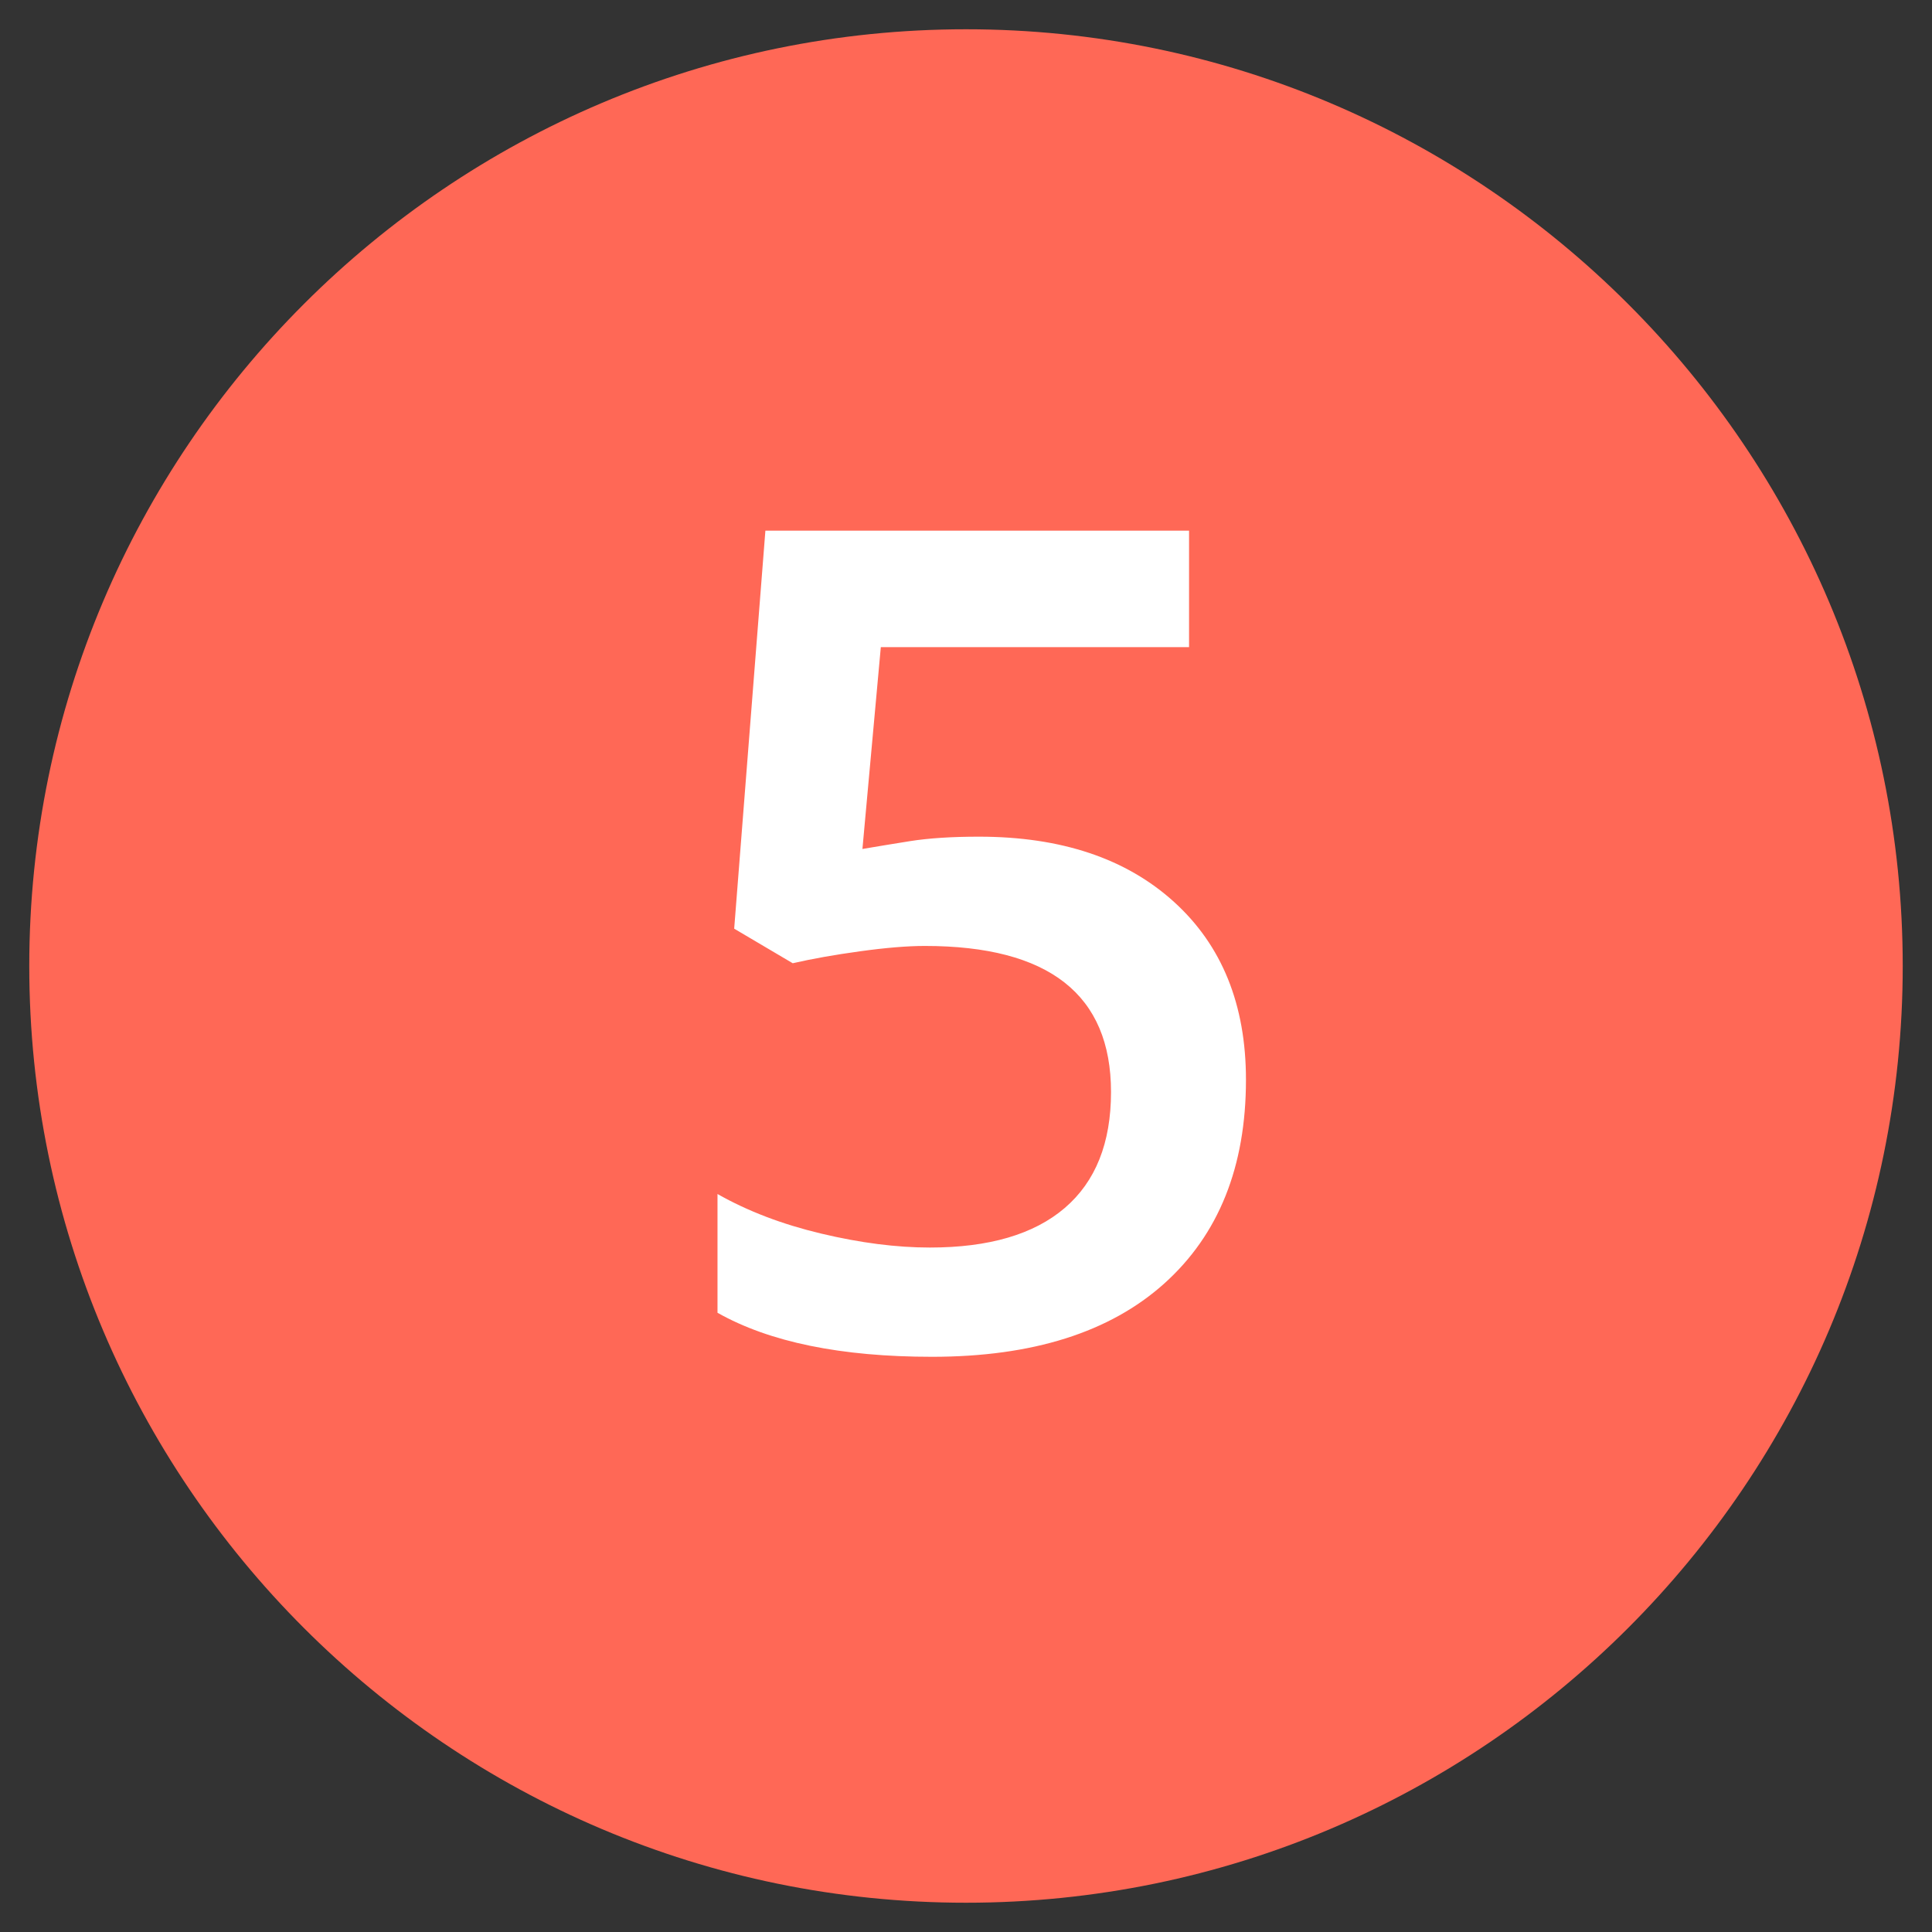
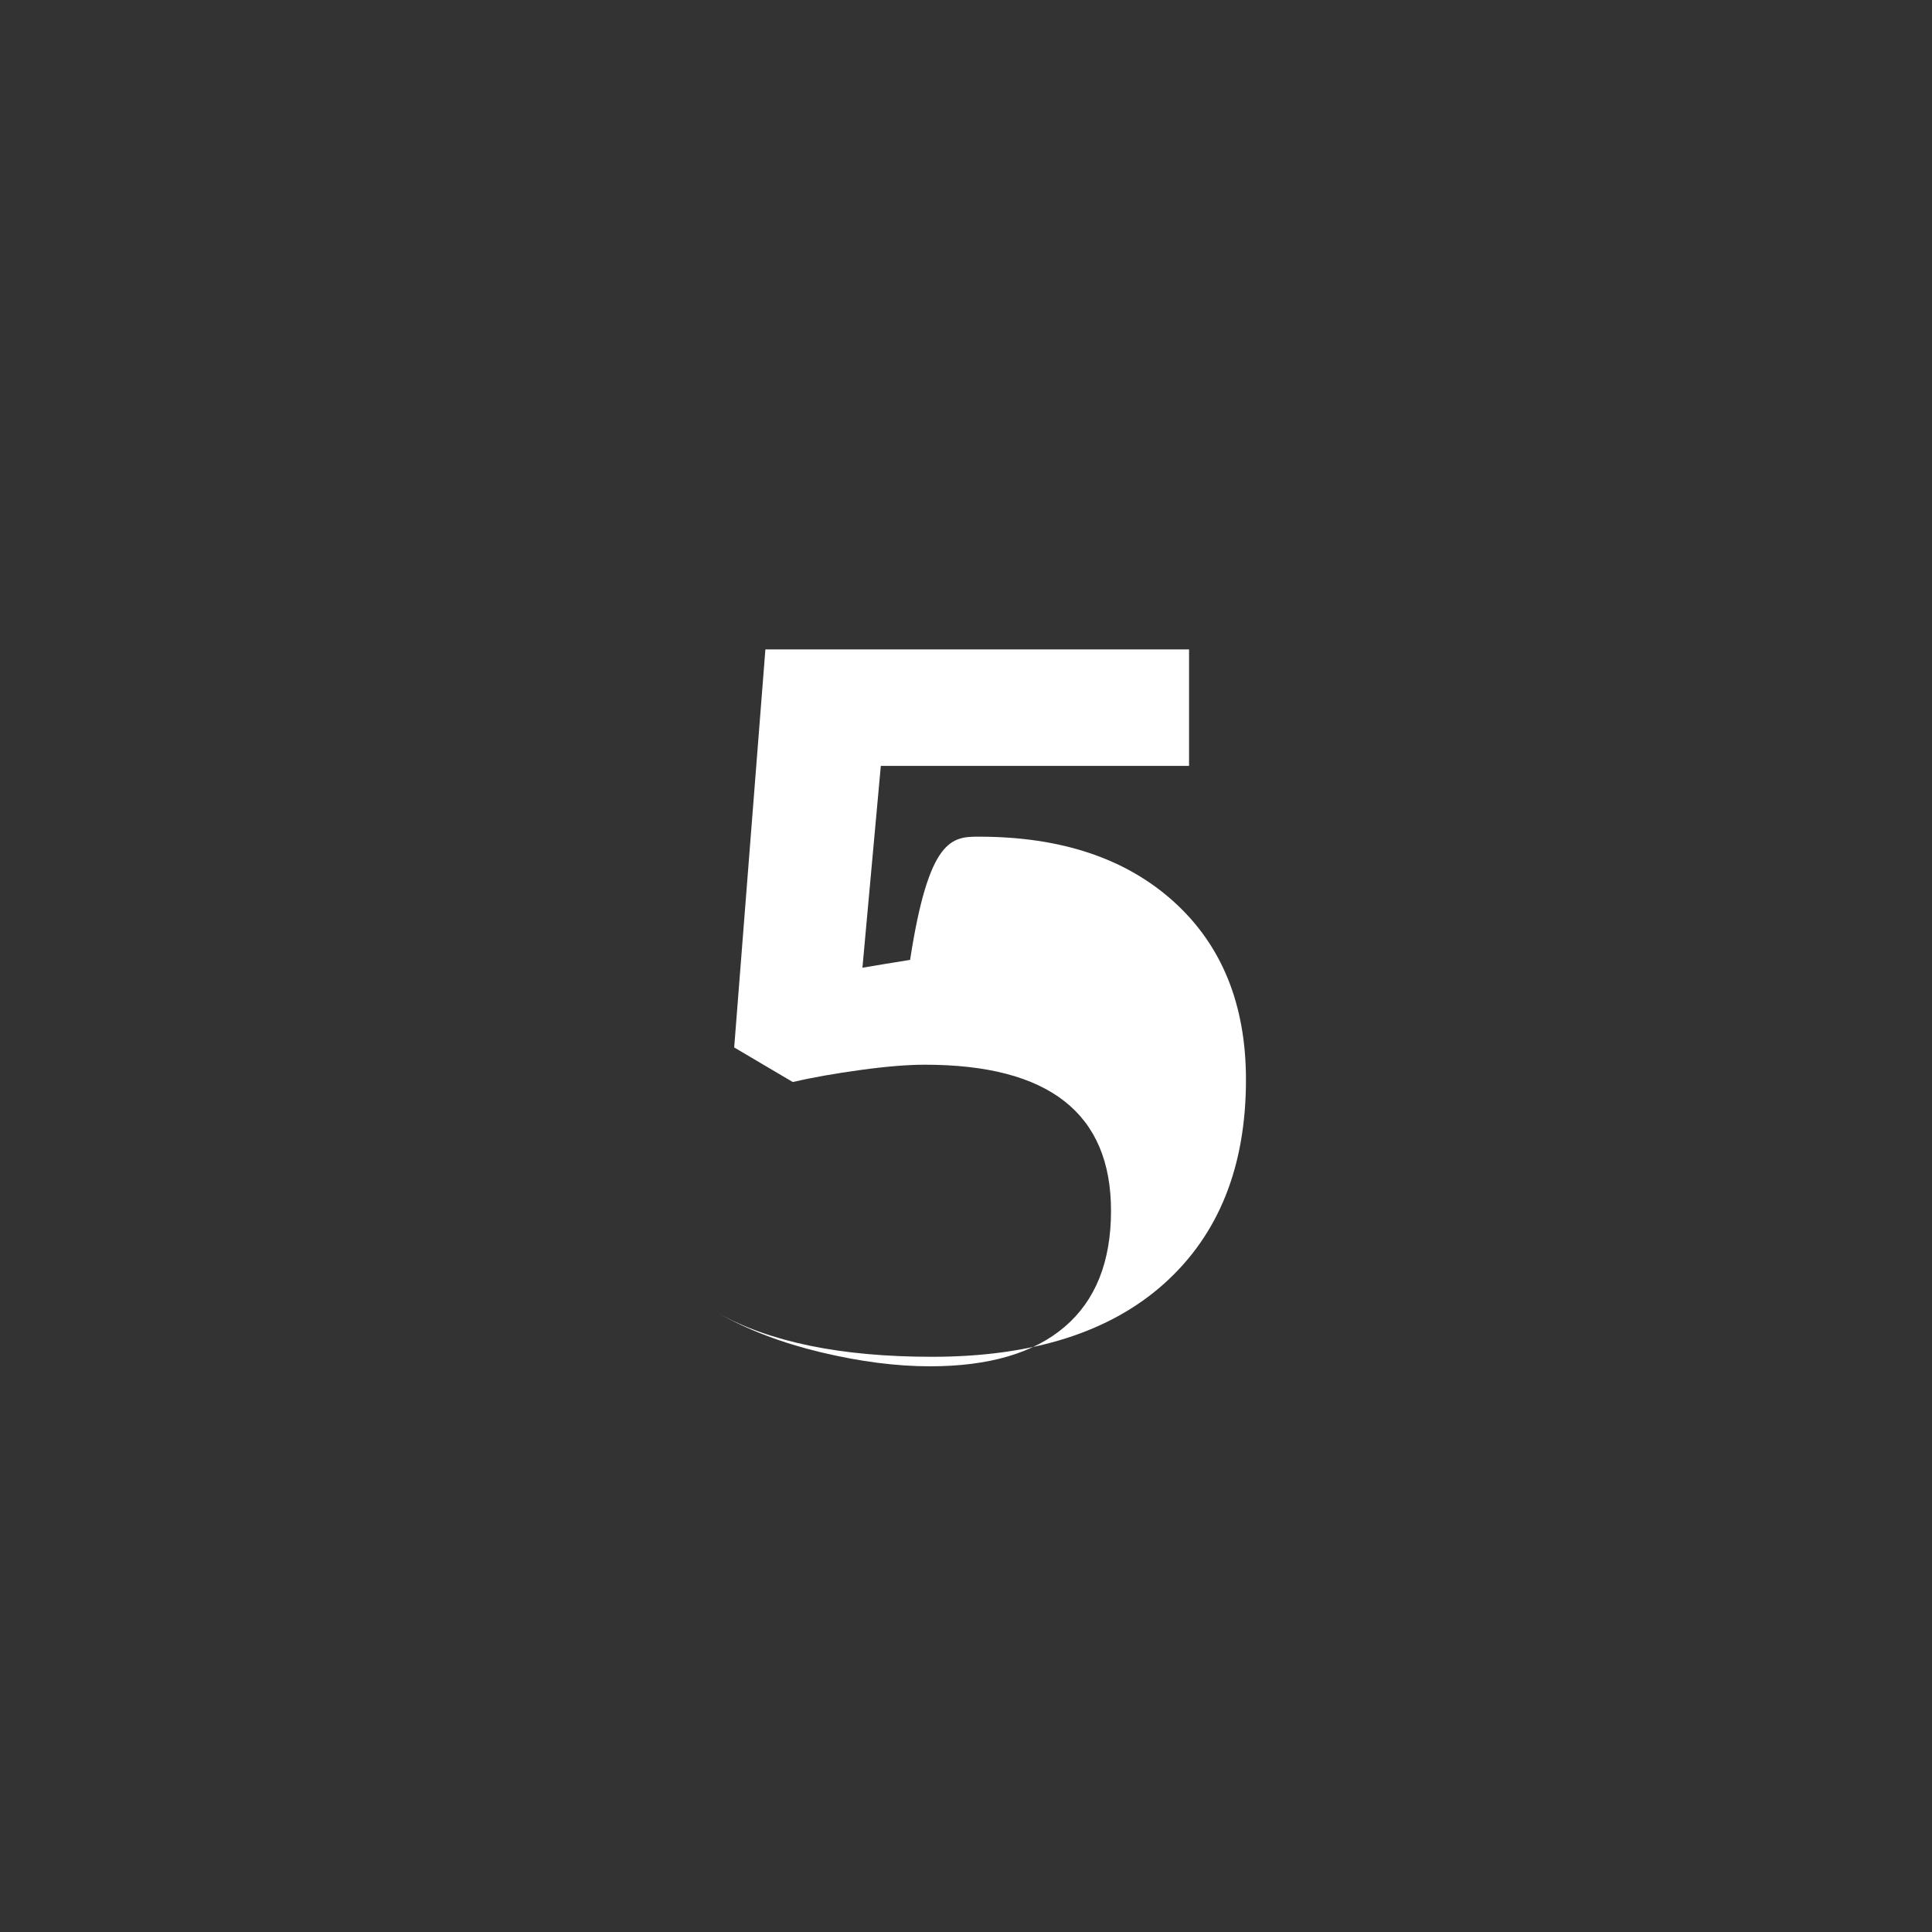
<svg xmlns="http://www.w3.org/2000/svg" x="0px" y="0px" width="66px" height="66px" viewBox="0 0 66 66" xml:space="preserve">
  <rect x="0" y="0" width="66" height="66" fill="#333333" stroke="none" />
  <g id="Layer_2"> </g>
  <g id="Layer_1">
    <g id="XMLID_687_">
-       <path id="XMLID_704_" fill="#FF6856" d="M33,65C15.355,65,1,50.644,1,33S15.355,1,33,1c17.645,0,32,14.355,32,32S50.645,65,33,65z " />
-     </g>
+       </g>
    <g id="XMLID_503_">
-       <path id="XMLID_506_" fill="#FFFFFF" d="M33.442,28.582c2.806,0,5.027,0.743,6.665,2.229s2.457,3.511,2.457,6.074 c0,2.971-0.931,5.291-2.79,6.961c-1.86,1.669-4.504,2.504-7.932,2.504c-3.11,0-5.555-0.501-7.331-1.504v-4.057 c1.027,0.584,2.209,1.035,3.541,1.352c1.334,0.318,2.571,0.477,3.714,0.477c2.019,0,3.555-0.45,4.608-1.352s1.58-2.222,1.58-3.961 c0-3.326-2.12-4.99-6.359-4.99c-0.598,0-1.334,0.061-2.209,0.182c-0.877,0.12-1.645,0.257-2.305,0.409l-2-1.181l1.066-13.597 h14.473v3.979H30.09l-0.628,6.895c0.443-0.076,0.986-0.165,1.628-0.268C31.731,28.633,32.515,28.582,33.442,28.582z" />
+       <path id="XMLID_506_" fill="#FFFFFF" d="M33.442,28.582c2.806,0,5.027,0.743,6.665,2.229s2.457,3.511,2.457,6.074 c0,2.971-0.931,5.291-2.79,6.961c-1.86,1.669-4.504,2.504-7.932,2.504c-3.11,0-5.555-0.501-7.331-1.504c1.027,0.584,2.209,1.035,3.541,1.352c1.334,0.318,2.571,0.477,3.714,0.477c2.019,0,3.555-0.45,4.608-1.352s1.58-2.222,1.58-3.961 c0-3.326-2.12-4.99-6.359-4.99c-0.598,0-1.334,0.061-2.209,0.182c-0.877,0.12-1.645,0.257-2.305,0.409l-2-1.181l1.066-13.597 h14.473v3.979H30.09l-0.628,6.895c0.443-0.076,0.986-0.165,1.628-0.268C31.731,28.633,32.515,28.582,33.442,28.582z" />
    </g>
  </g>
</svg>